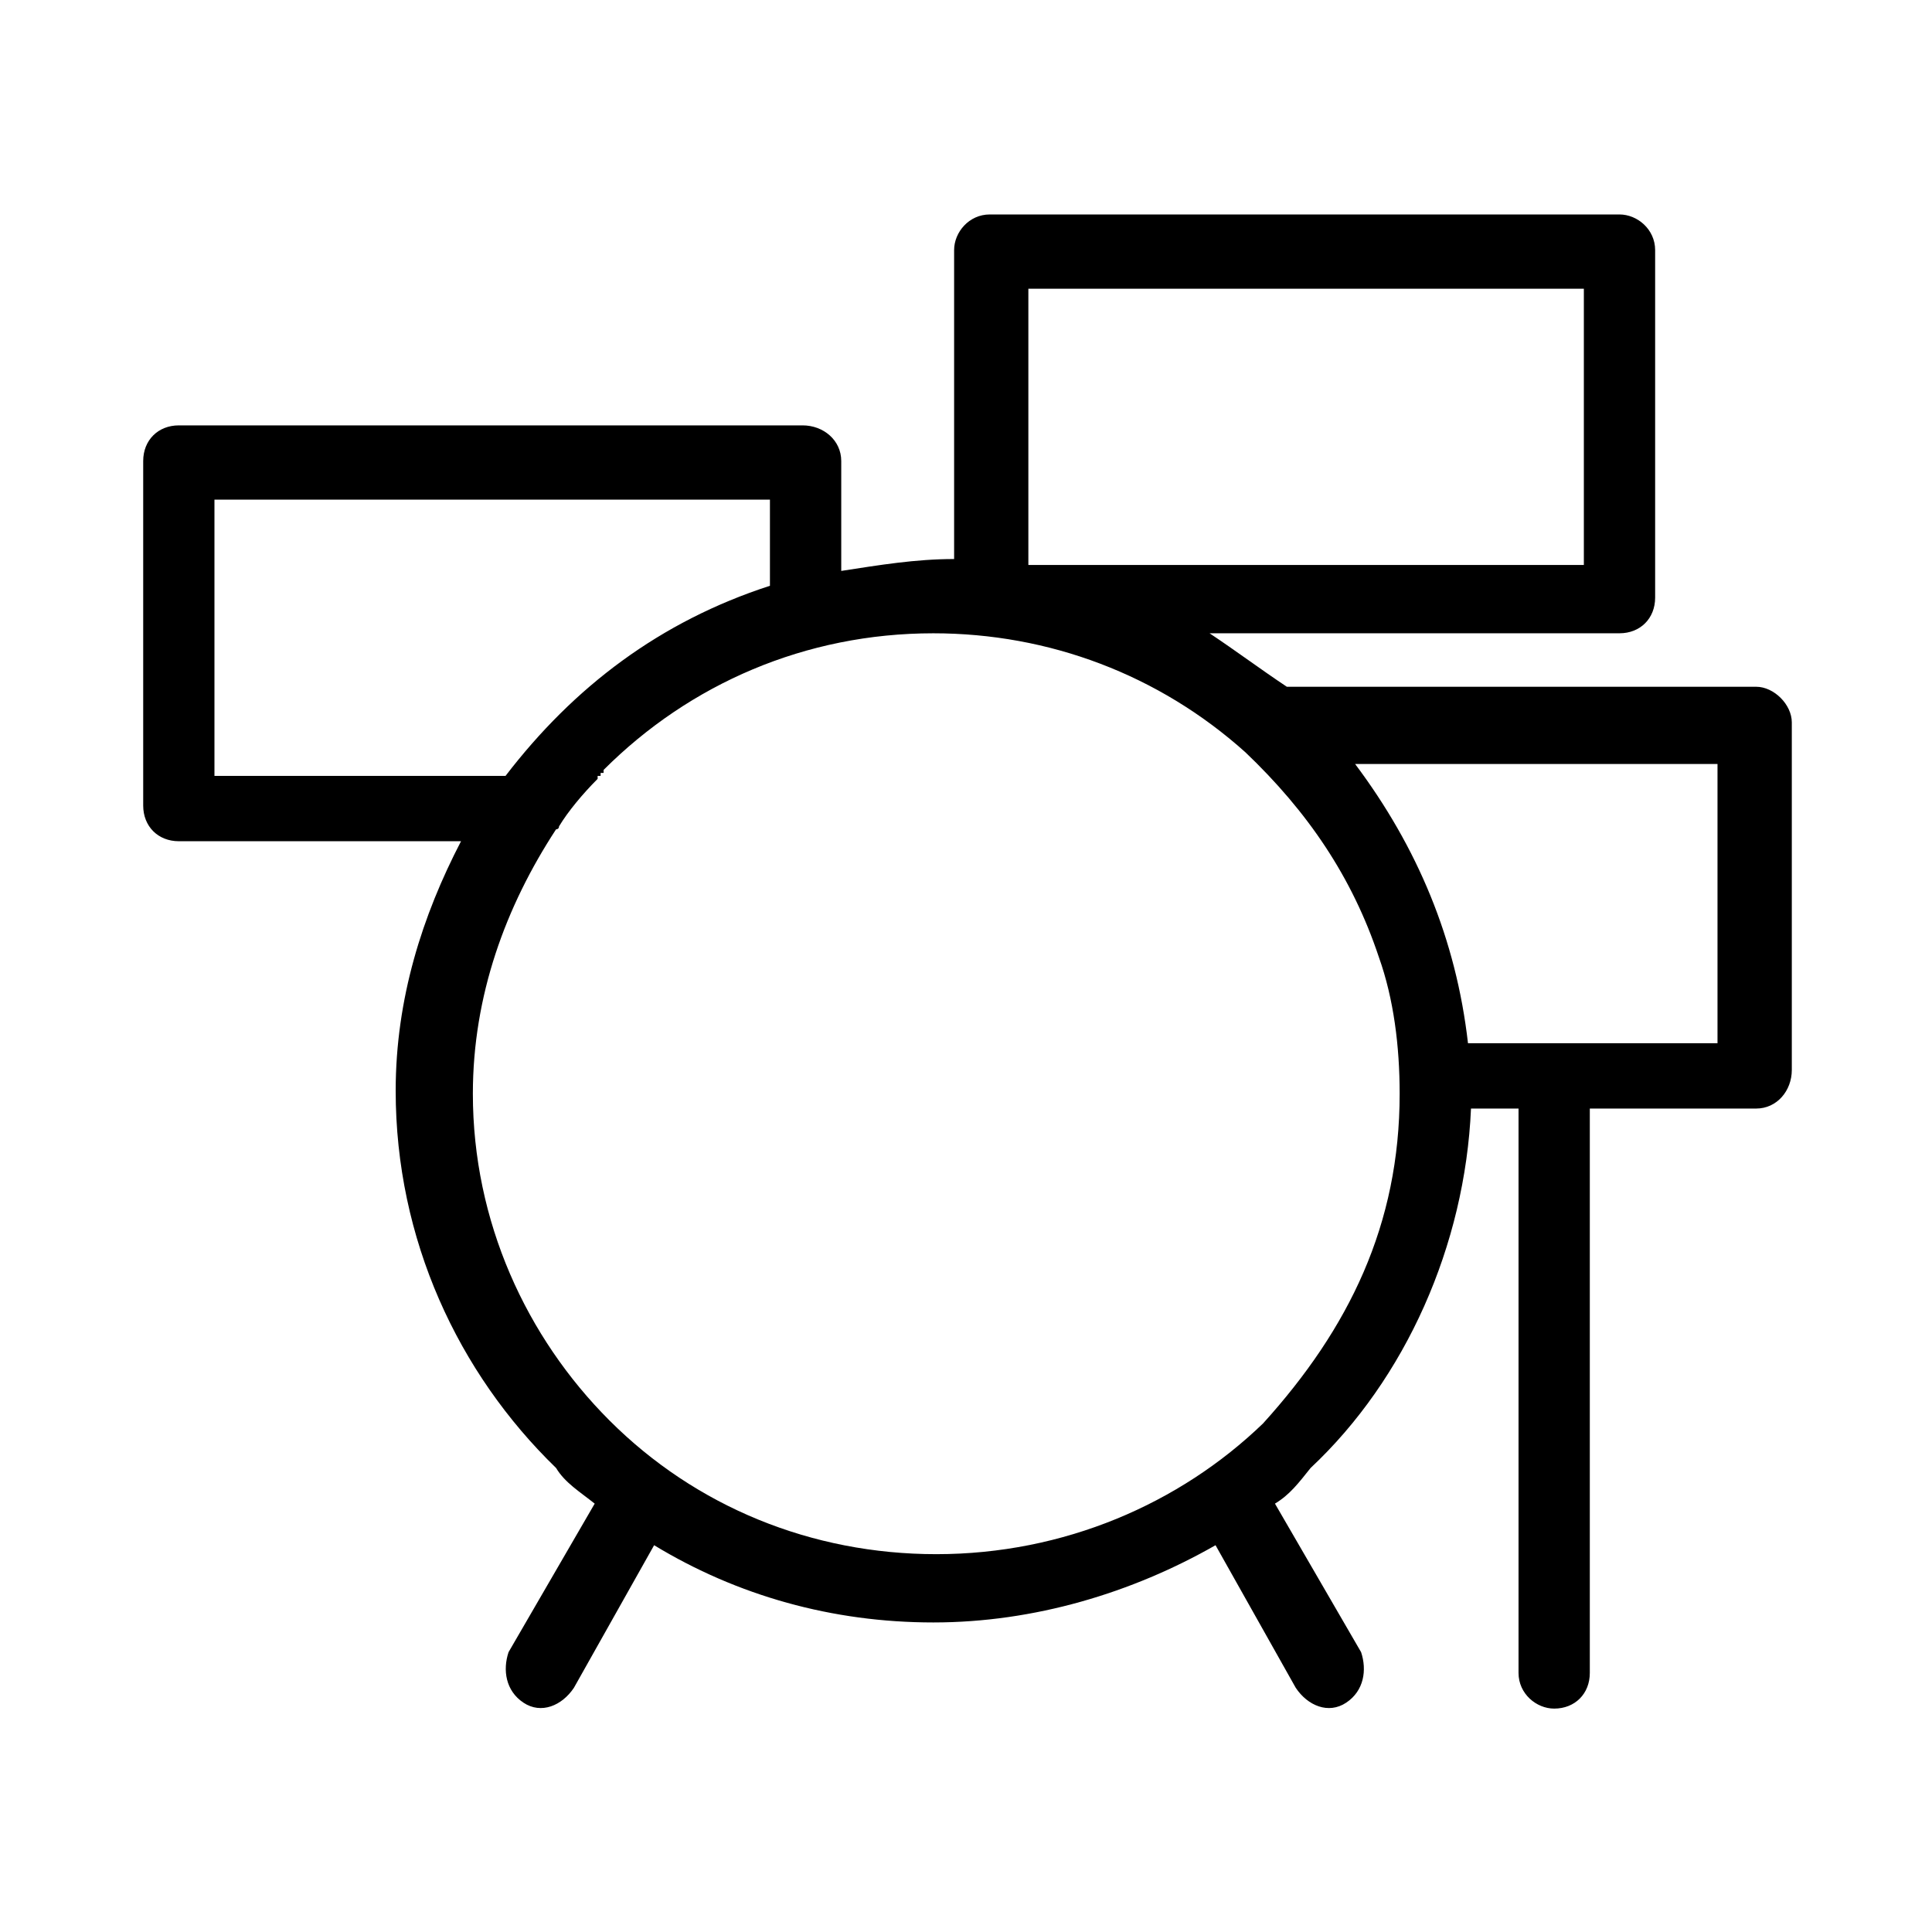
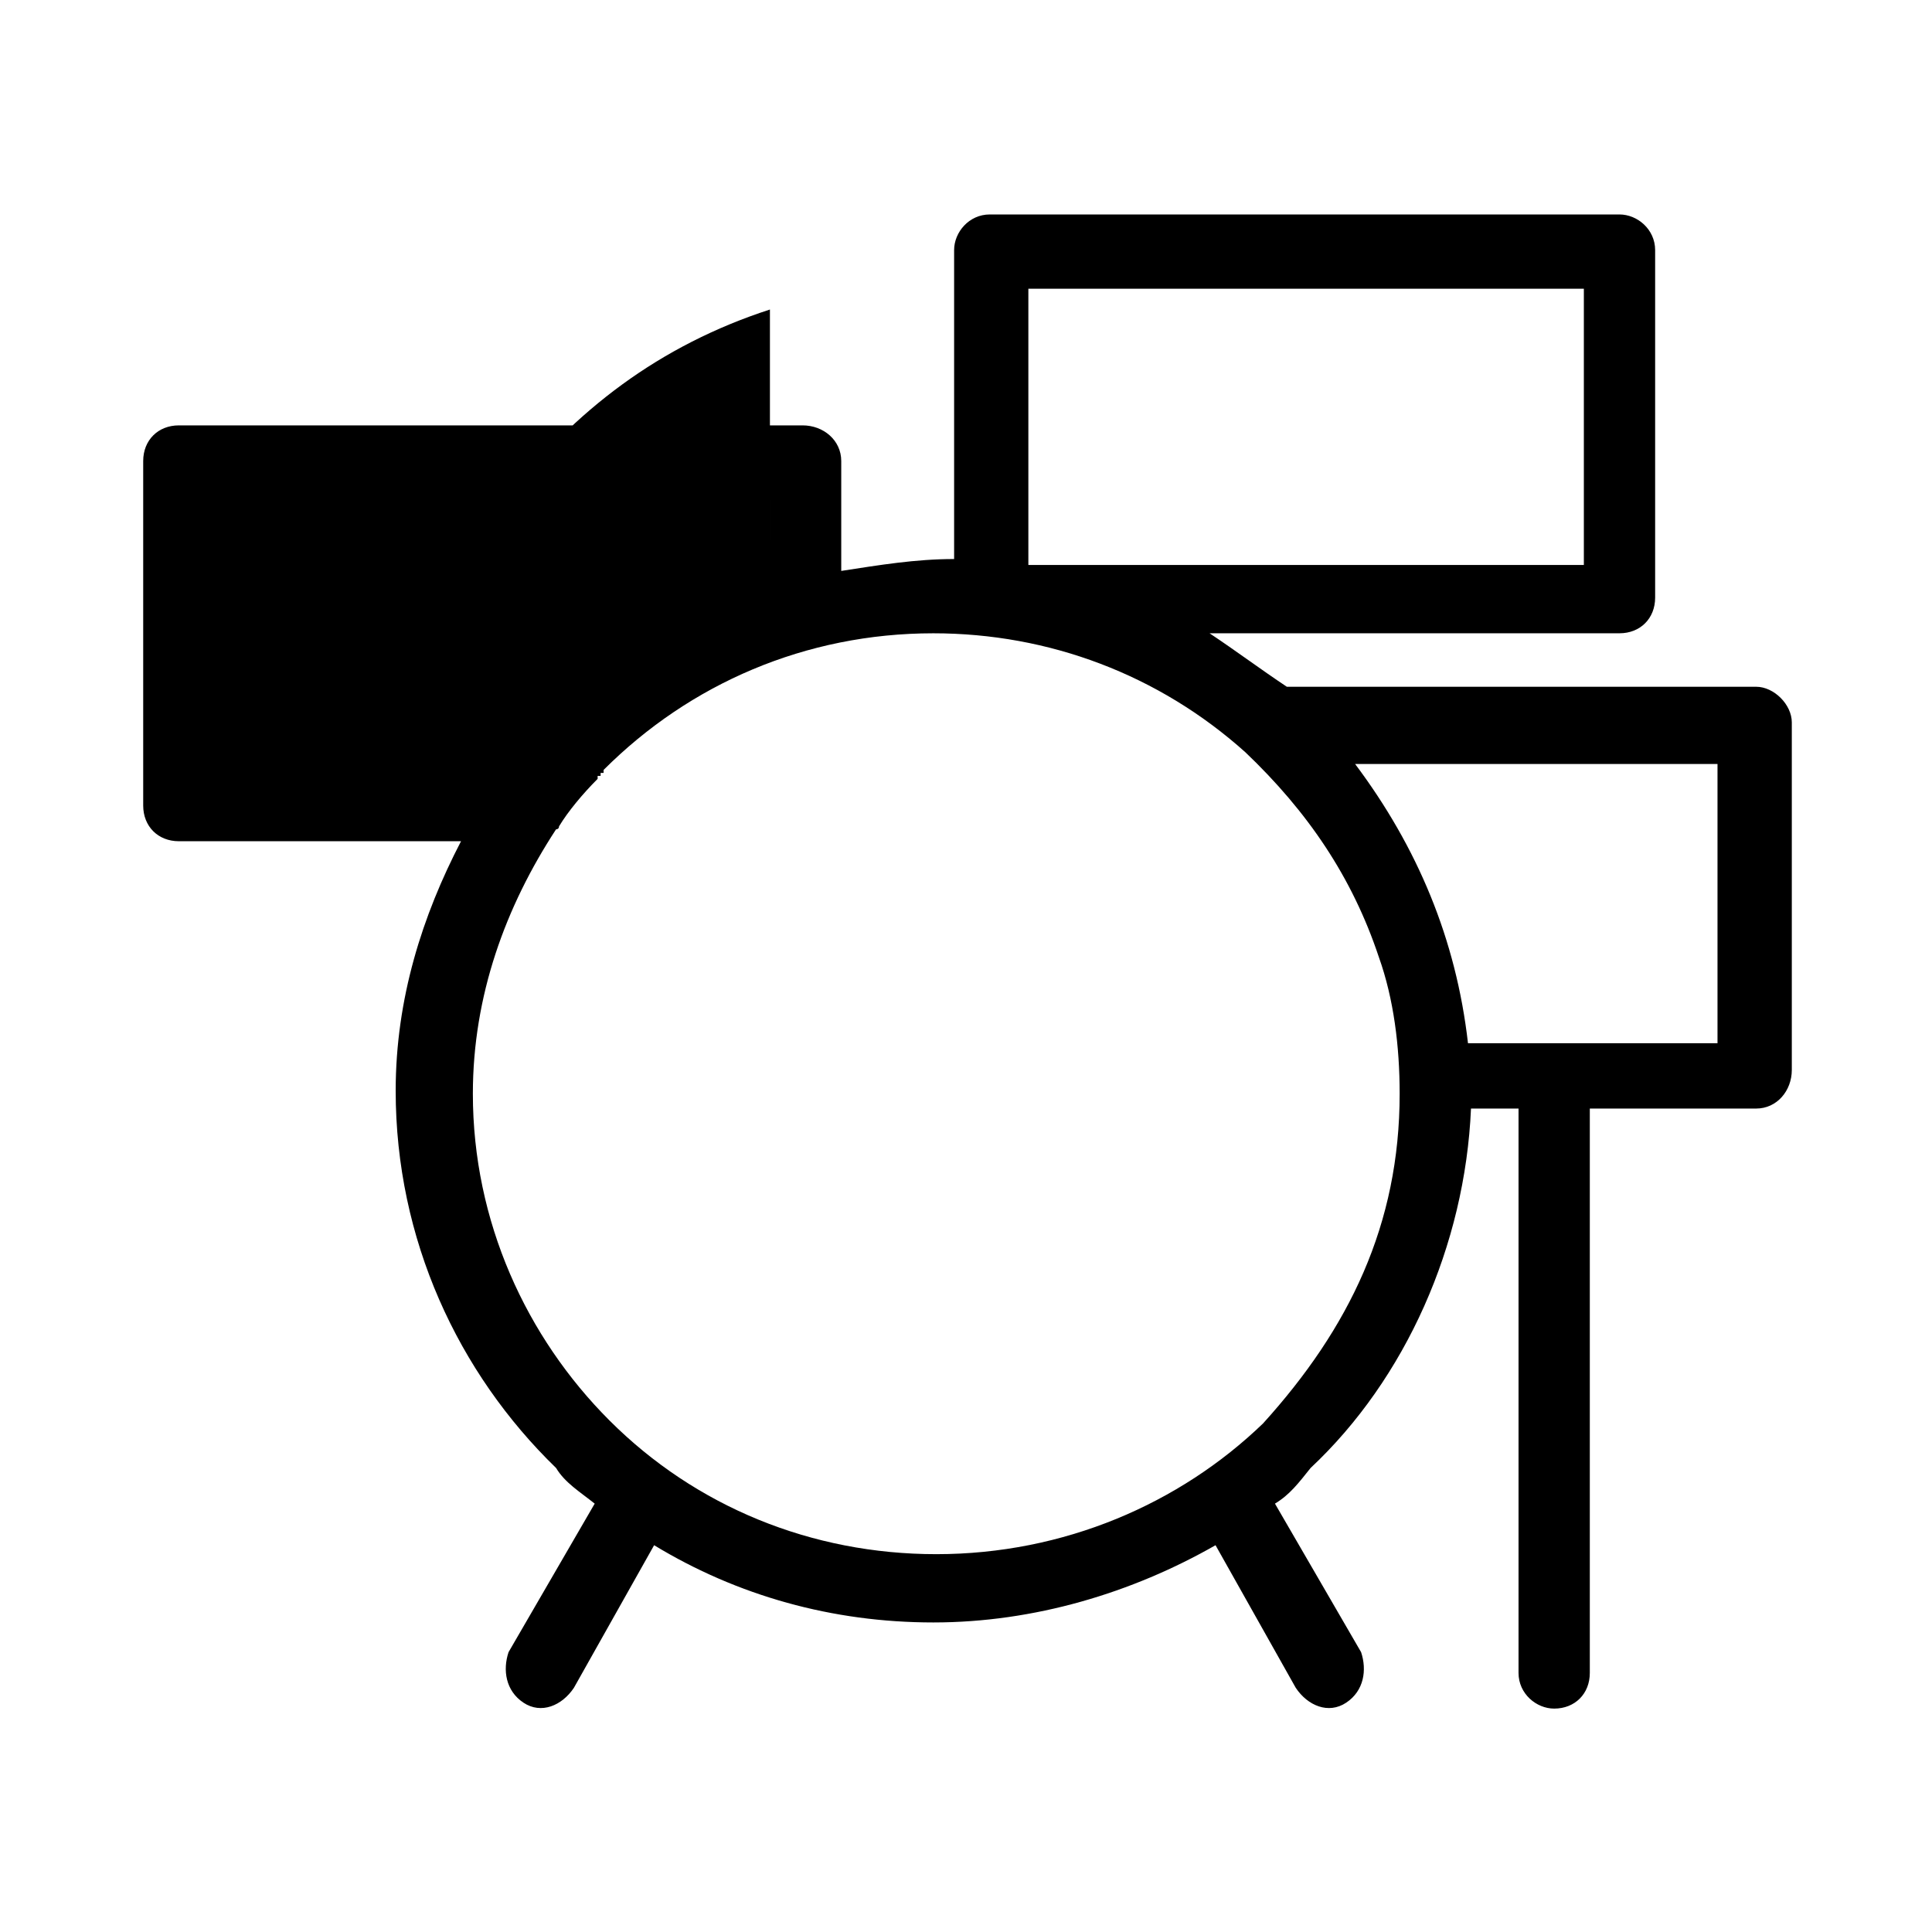
<svg xmlns="http://www.w3.org/2000/svg" fill="#000000" width="800px" height="800px" version="1.1" viewBox="144 144 512 512">
-   <path d="m555.86 420.46h43.297v-73.996h-96.039c16.531 22.043 26.766 46.445 29.914 73.996zm-159.01-128.31v-81.871c0-4.723 3.938-9.445 9.445-9.445h166.89c4.723 0 9.445 3.938 9.445 9.445v92.102c0 5.512-3.938 9.445-9.445 9.445l-108.63 0.004c7.086 4.723 13.383 9.445 20.469 14.168h124.38c4.723 0 9.445 4.723 9.445 9.445v92.102c0 5.512-3.938 10.234-9.445 10.234l-44.086 0.004v149.57c0 5.512-3.938 9.445-9.445 9.445-4.723 0-9.445-3.938-9.445-9.445v-149.57h-12.598c-1.574 36.211-17.32 71.637-42.508 95.25-3.148 3.938-5.512 7.086-9.445 9.445l22.828 39.359c1.574 4.723 0.789 10.234-3.938 13.383-4.723 3.148-10.234 0.789-13.383-3.938l-21.254-37.785c-22.043 12.594-48.02 20.469-74.785 20.469s-51.957-7.086-73.996-20.469l-21.254 37.785c-3.148 4.723-8.66 7.086-13.383 3.938-4.723-3.148-5.512-8.66-3.938-13.383l22.828-39.359c-3.938-3.148-7.871-5.512-10.234-9.445-25.977-25.191-42.508-60.613-42.508-99.977 0-24.402 7.086-46.445 17.32-66.125l-74.785 0.004c-5.512 0-9.445-3.938-9.445-9.445v-91.316c0-5.512 3.938-9.445 9.445-9.445h165.31c5.512 0 10.234 3.938 10.234 9.445v29.125c10.23-1.574 19.68-3.148 29.914-3.148zm-48.809 7.086v-22.828l-147.21-0.004v73.211h77.145c18.105-23.617 40.938-40.934 70.062-50.379zm125.95 44.082c-22.828-20.469-51.957-31.488-82.656-31.488-33.852 0-64.551 13.383-87.379 36.211v0.789h-0.789v0.789h-0.789v0.789c-3.938 3.938-7.871 8.66-10.234 12.594 0 0.789-0.789 0.789-0.789 0.789-13.383 20.469-22.043 44.082-22.043 70.062 0 33.852 14.168 64.551 36.211 86.594 22.828 22.828 53.531 35.426 86.594 35.426 33.852 0 64.551-13.383 86.594-34.637 22.828-25.191 36.211-52.742 36.211-87.379 0-12.594-1.574-25.191-5.512-36.211-7.078-21.266-18.887-38.586-35.418-54.328zm-57.465-49.594h147.21v-73.211h-147.21z" />
+   <path d="m555.86 420.46h43.297v-73.996h-96.039c16.531 22.043 26.766 46.445 29.914 73.996zm-159.01-128.31v-81.871c0-4.723 3.938-9.445 9.445-9.445h166.89c4.723 0 9.445 3.938 9.445 9.445v92.102c0 5.512-3.938 9.445-9.445 9.445l-108.63 0.004c7.086 4.723 13.383 9.445 20.469 14.168h124.38c4.723 0 9.445 4.723 9.445 9.445v92.102c0 5.512-3.938 10.234-9.445 10.234l-44.086 0.004v149.57c0 5.512-3.938 9.445-9.445 9.445-4.723 0-9.445-3.938-9.445-9.445v-149.57h-12.598c-1.574 36.211-17.32 71.637-42.508 95.25-3.148 3.938-5.512 7.086-9.445 9.445l22.828 39.359c1.574 4.723 0.789 10.234-3.938 13.383-4.723 3.148-10.234 0.789-13.383-3.938l-21.254-37.785c-22.043 12.594-48.02 20.469-74.785 20.469s-51.957-7.086-73.996-20.469l-21.254 37.785c-3.148 4.723-8.66 7.086-13.383 3.938-4.723-3.148-5.512-8.66-3.938-13.383l22.828-39.359c-3.938-3.148-7.871-5.512-10.234-9.445-25.977-25.191-42.508-60.613-42.508-99.977 0-24.402 7.086-46.445 17.32-66.125l-74.785 0.004c-5.512 0-9.445-3.938-9.445-9.445v-91.316c0-5.512 3.938-9.445 9.445-9.445h165.31c5.512 0 10.234 3.938 10.234 9.445v29.125c10.23-1.574 19.68-3.148 29.914-3.148zm-48.809 7.086v-22.828l-147.21-0.004h77.145c18.105-23.617 40.938-40.934 70.062-50.379zm125.95 44.082c-22.828-20.469-51.957-31.488-82.656-31.488-33.852 0-64.551 13.383-87.379 36.211v0.789h-0.789v0.789h-0.789v0.789c-3.938 3.938-7.871 8.66-10.234 12.594 0 0.789-0.789 0.789-0.789 0.789-13.383 20.469-22.043 44.082-22.043 70.062 0 33.852 14.168 64.551 36.211 86.594 22.828 22.828 53.531 35.426 86.594 35.426 33.852 0 64.551-13.383 86.594-34.637 22.828-25.191 36.211-52.742 36.211-87.379 0-12.594-1.574-25.191-5.512-36.211-7.078-21.266-18.887-38.586-35.418-54.328zm-57.465-49.594h147.21v-73.211h-147.21z" />
</svg>